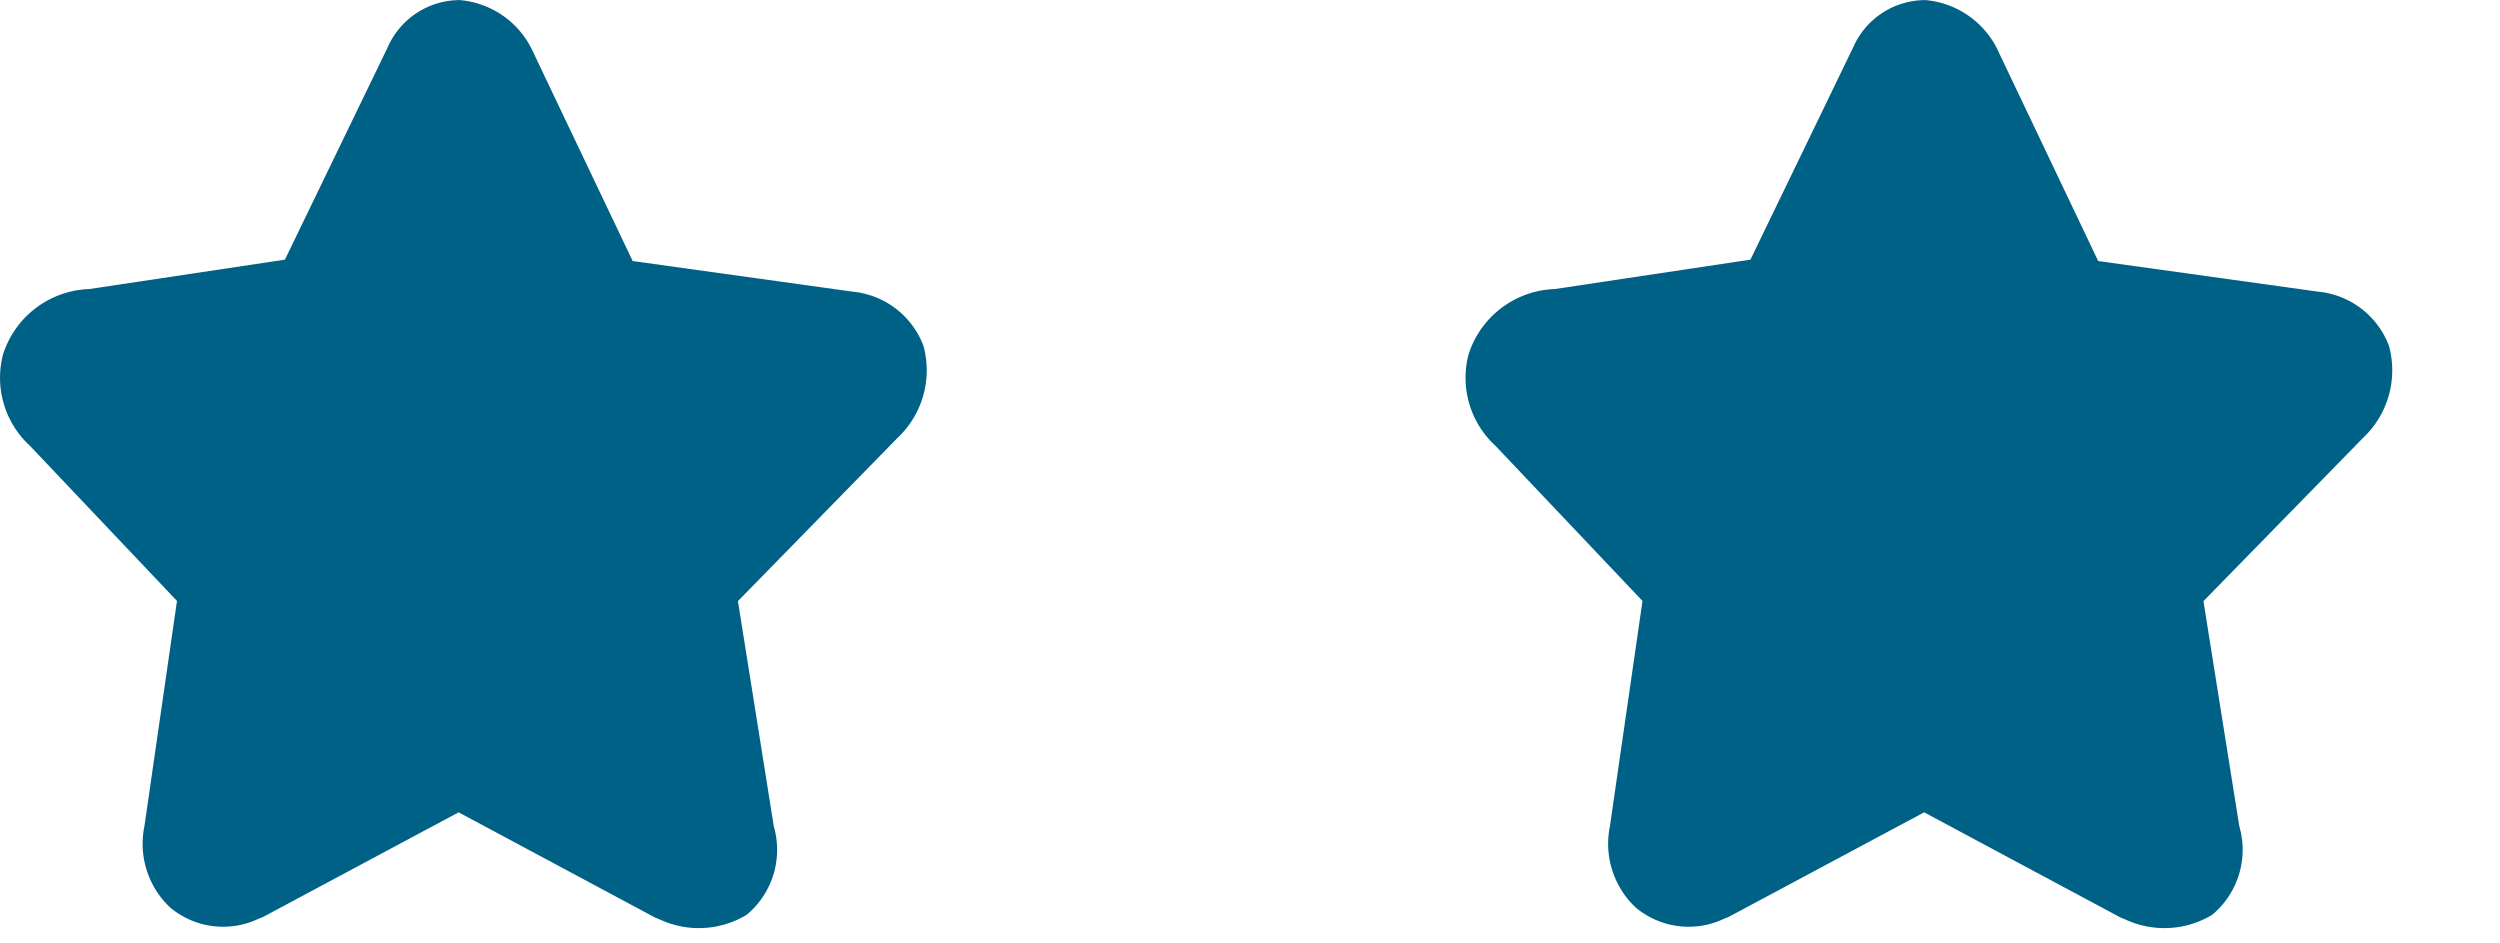
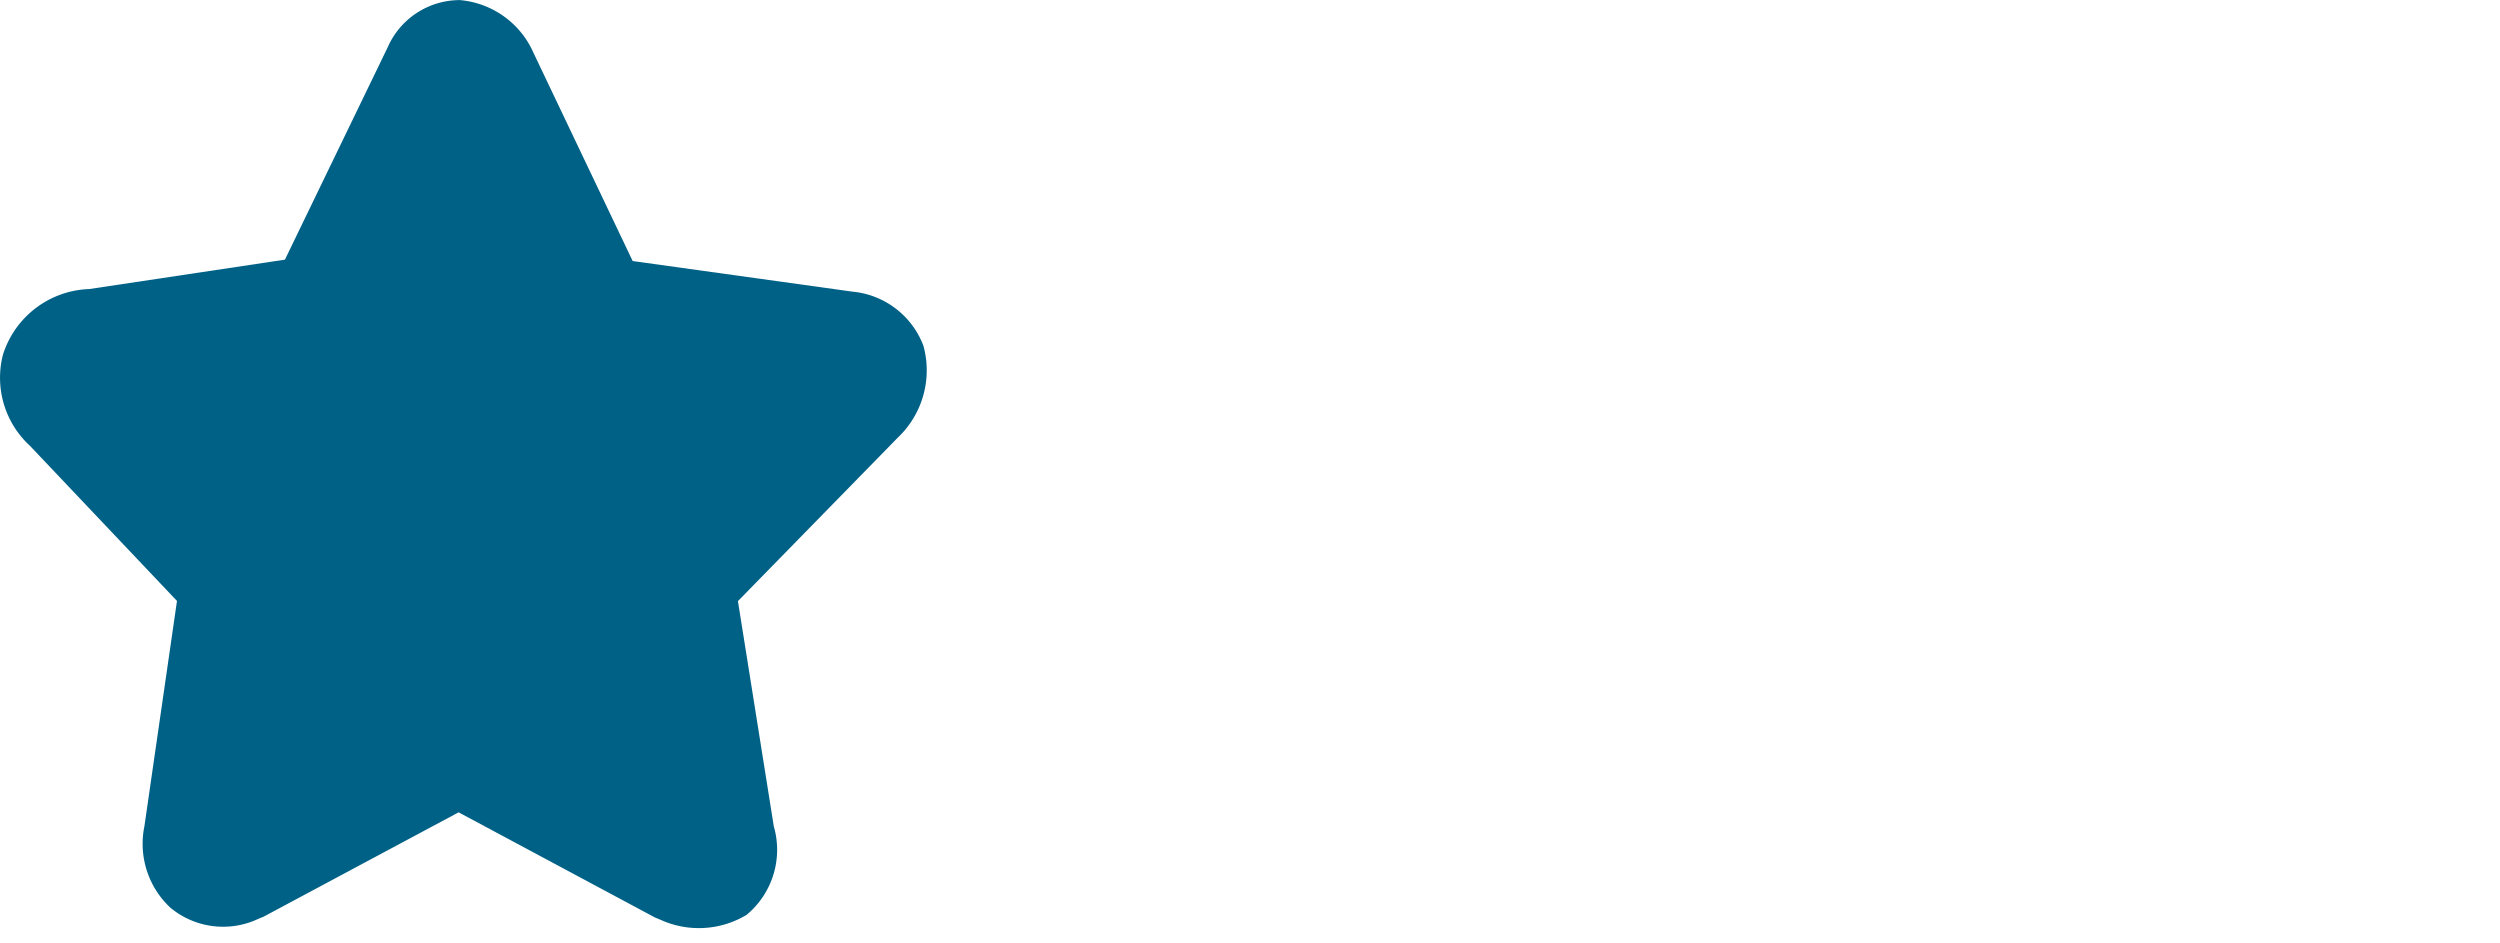
<svg xmlns="http://www.w3.org/2000/svg" id="star" width="29" height="10.942" viewBox="0 0 29 10.942">
  <defs>
    <clipPath id="clip-path">
      <rect width="29" height="10.942" fill="none" />
    </clipPath>
  </defs>
  <g id="Grille_de_répétition_51" data-name="Grille de répétition 51" clip-path="url(#clip-path)">
    <g transform="translate(-0.002 0.012)">
      <path id="Tracé_6372" data-name="Tracé 6372" d="M5.322,9.411,3.057,10.623,3,10.646a.957.957,0,0,1-1.023-.13,1.014,1.014,0,0,1-.3-.943l.378-2.614L.35,5.16A1.071,1.071,0,0,1,.037,4.1a1.089,1.089,0,0,1,1-.759L3.307,3,4.5.535a.914.914,0,0,1,.836-.546A1.03,1.03,0,0,1,6.19.6L7.341,3.016l2.549.355A.978.978,0,0,1,10.714,4a1.076,1.076,0,0,1-.3,1.067L8.562,6.961l.416,2.612A.981.981,0,0,1,8.663,10.6a1.073,1.073,0,0,1-1,.057l-.065-.027Z" fill="#006186" />
    </g>
    <g transform="translate(16.998 0.012)">
-       <path id="Tracé_6372-2" data-name="Tracé 6372" d="M5.322,9.411,3.057,10.623,3,10.646a.957.957,0,0,1-1.023-.13,1.014,1.014,0,0,1-.3-.943l.378-2.614L.35,5.16A1.071,1.071,0,0,1,.037,4.1a1.089,1.089,0,0,1,1-.759L3.307,3,4.5.535a.914.914,0,0,1,.836-.546A1.03,1.03,0,0,1,6.19.6L7.341,3.016l2.549.355A.978.978,0,0,1,10.714,4a1.076,1.076,0,0,1-.3,1.067L8.562,6.961l.416,2.612A.981.981,0,0,1,8.663,10.6a1.073,1.073,0,0,1-1,.057l-.065-.027Z" fill="#006186" />
-     </g>
+       </g>
  </g>
</svg>